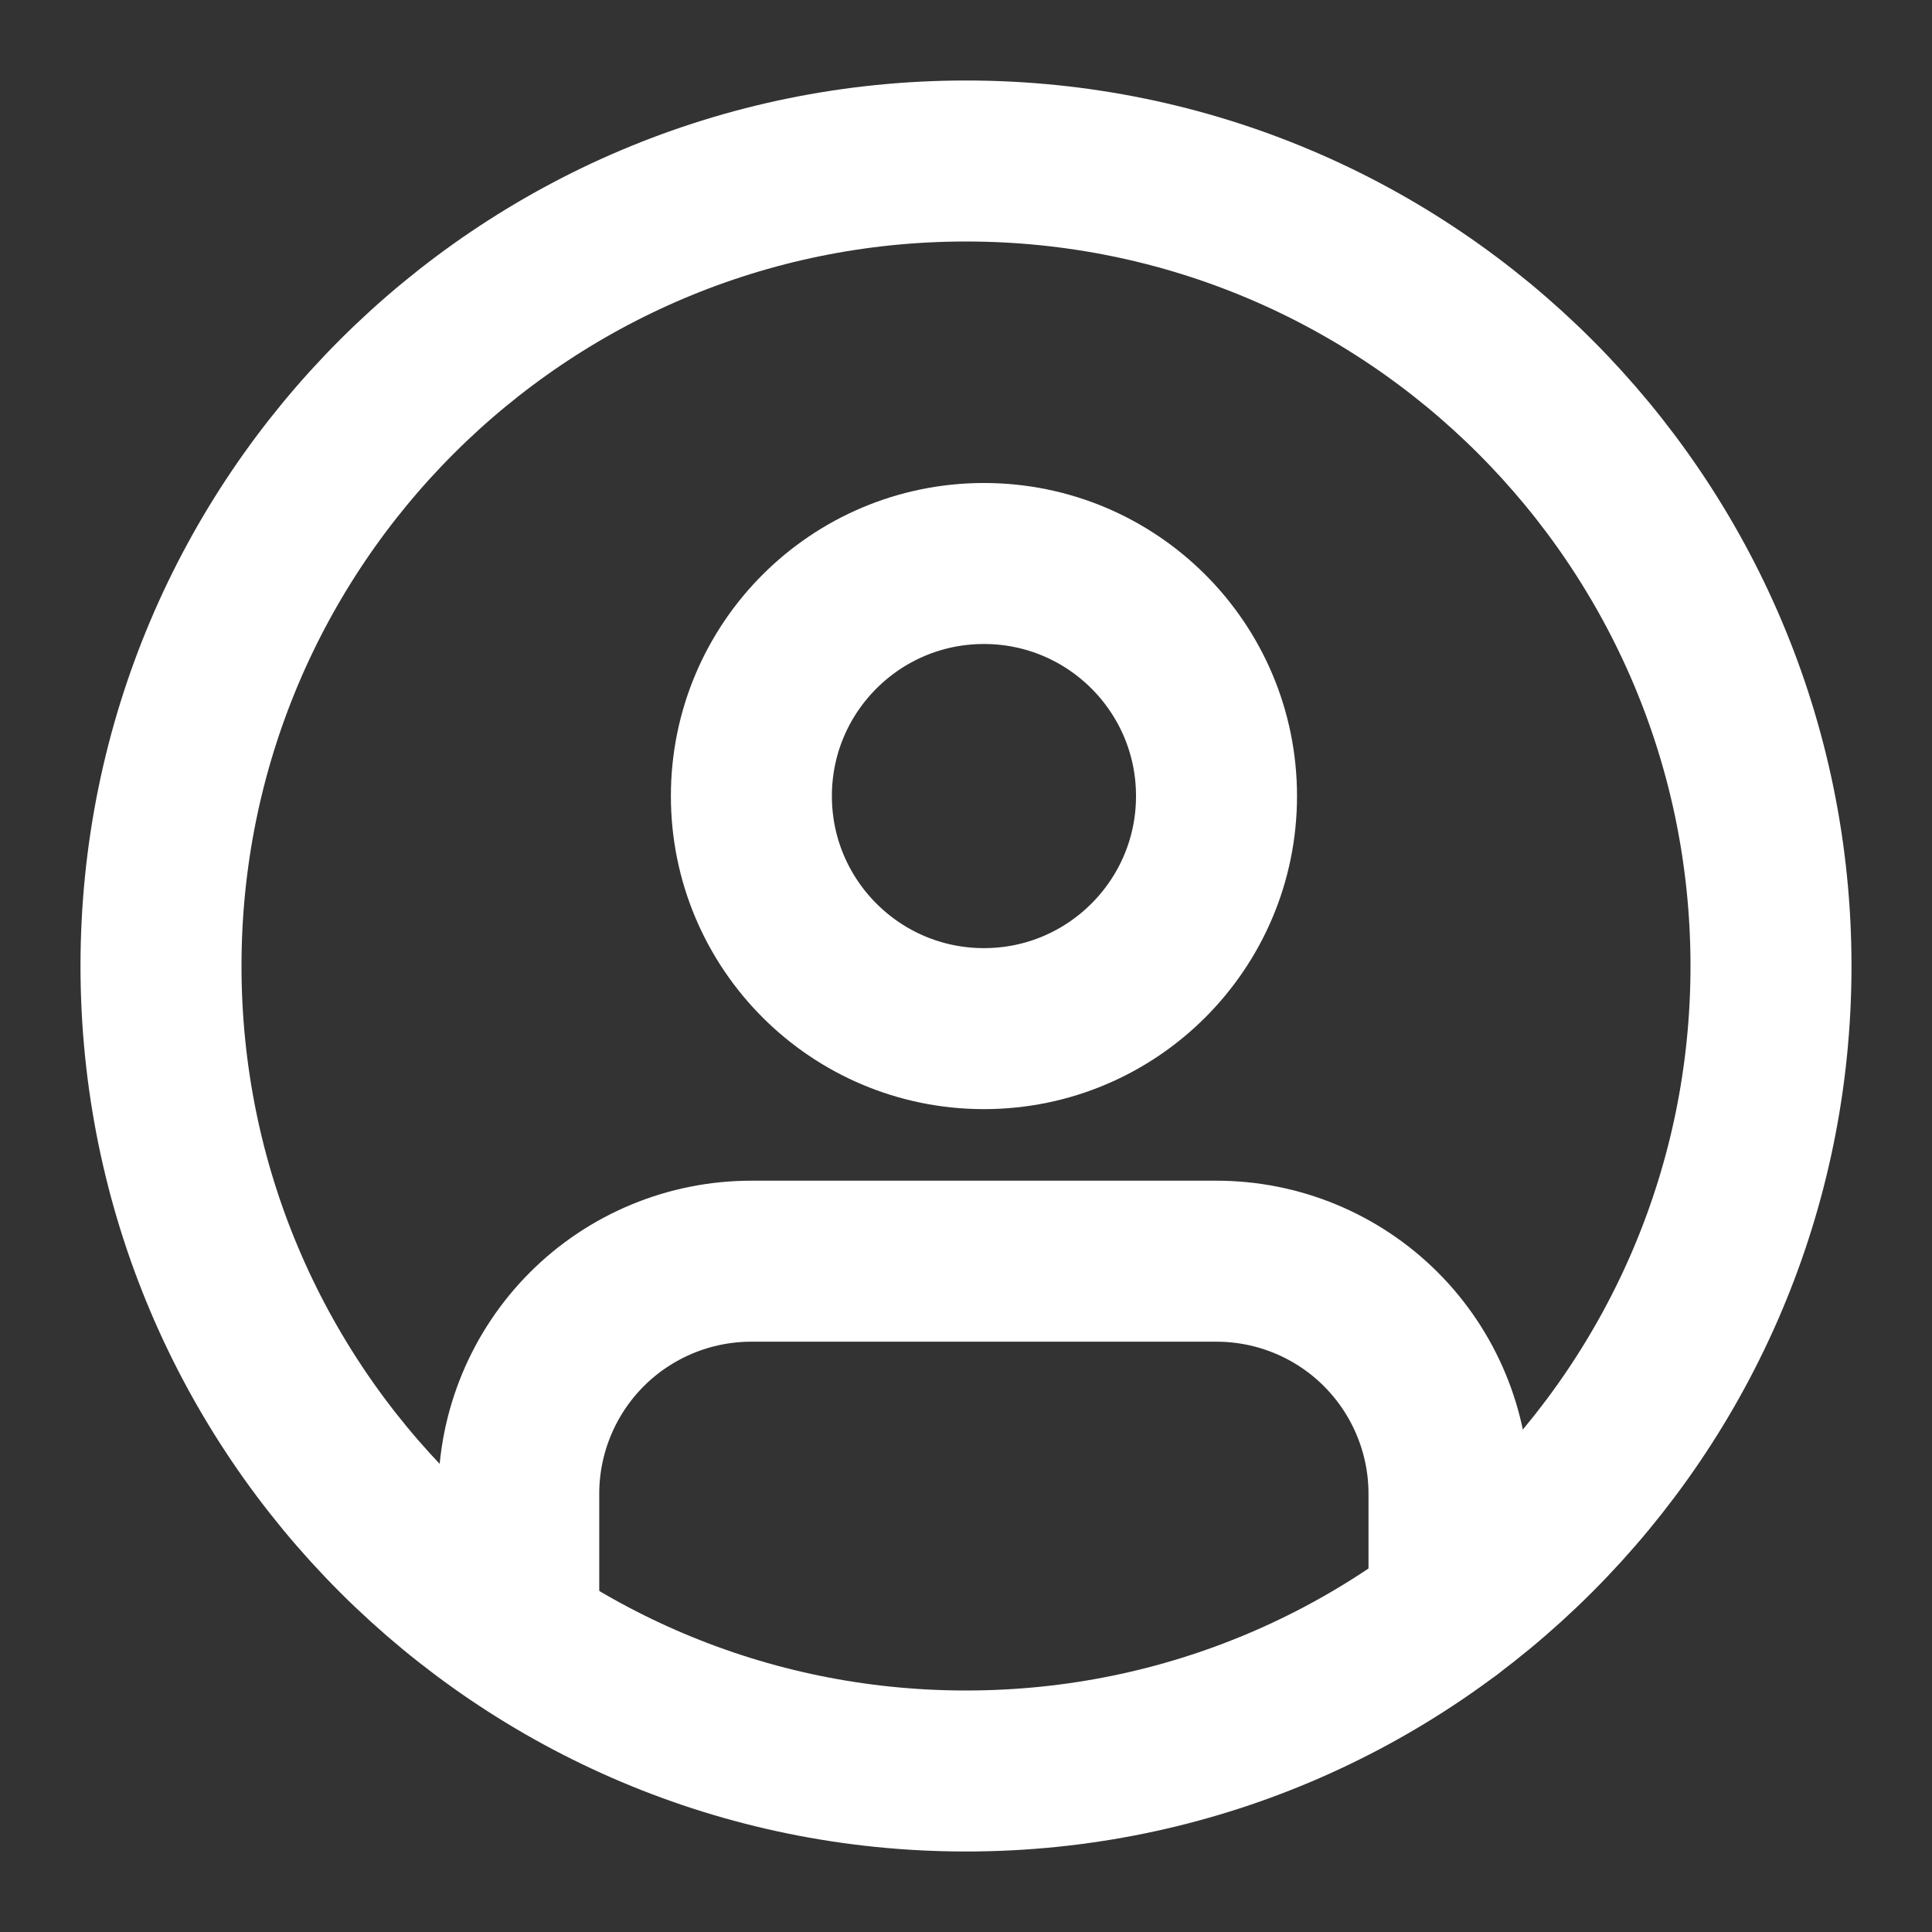
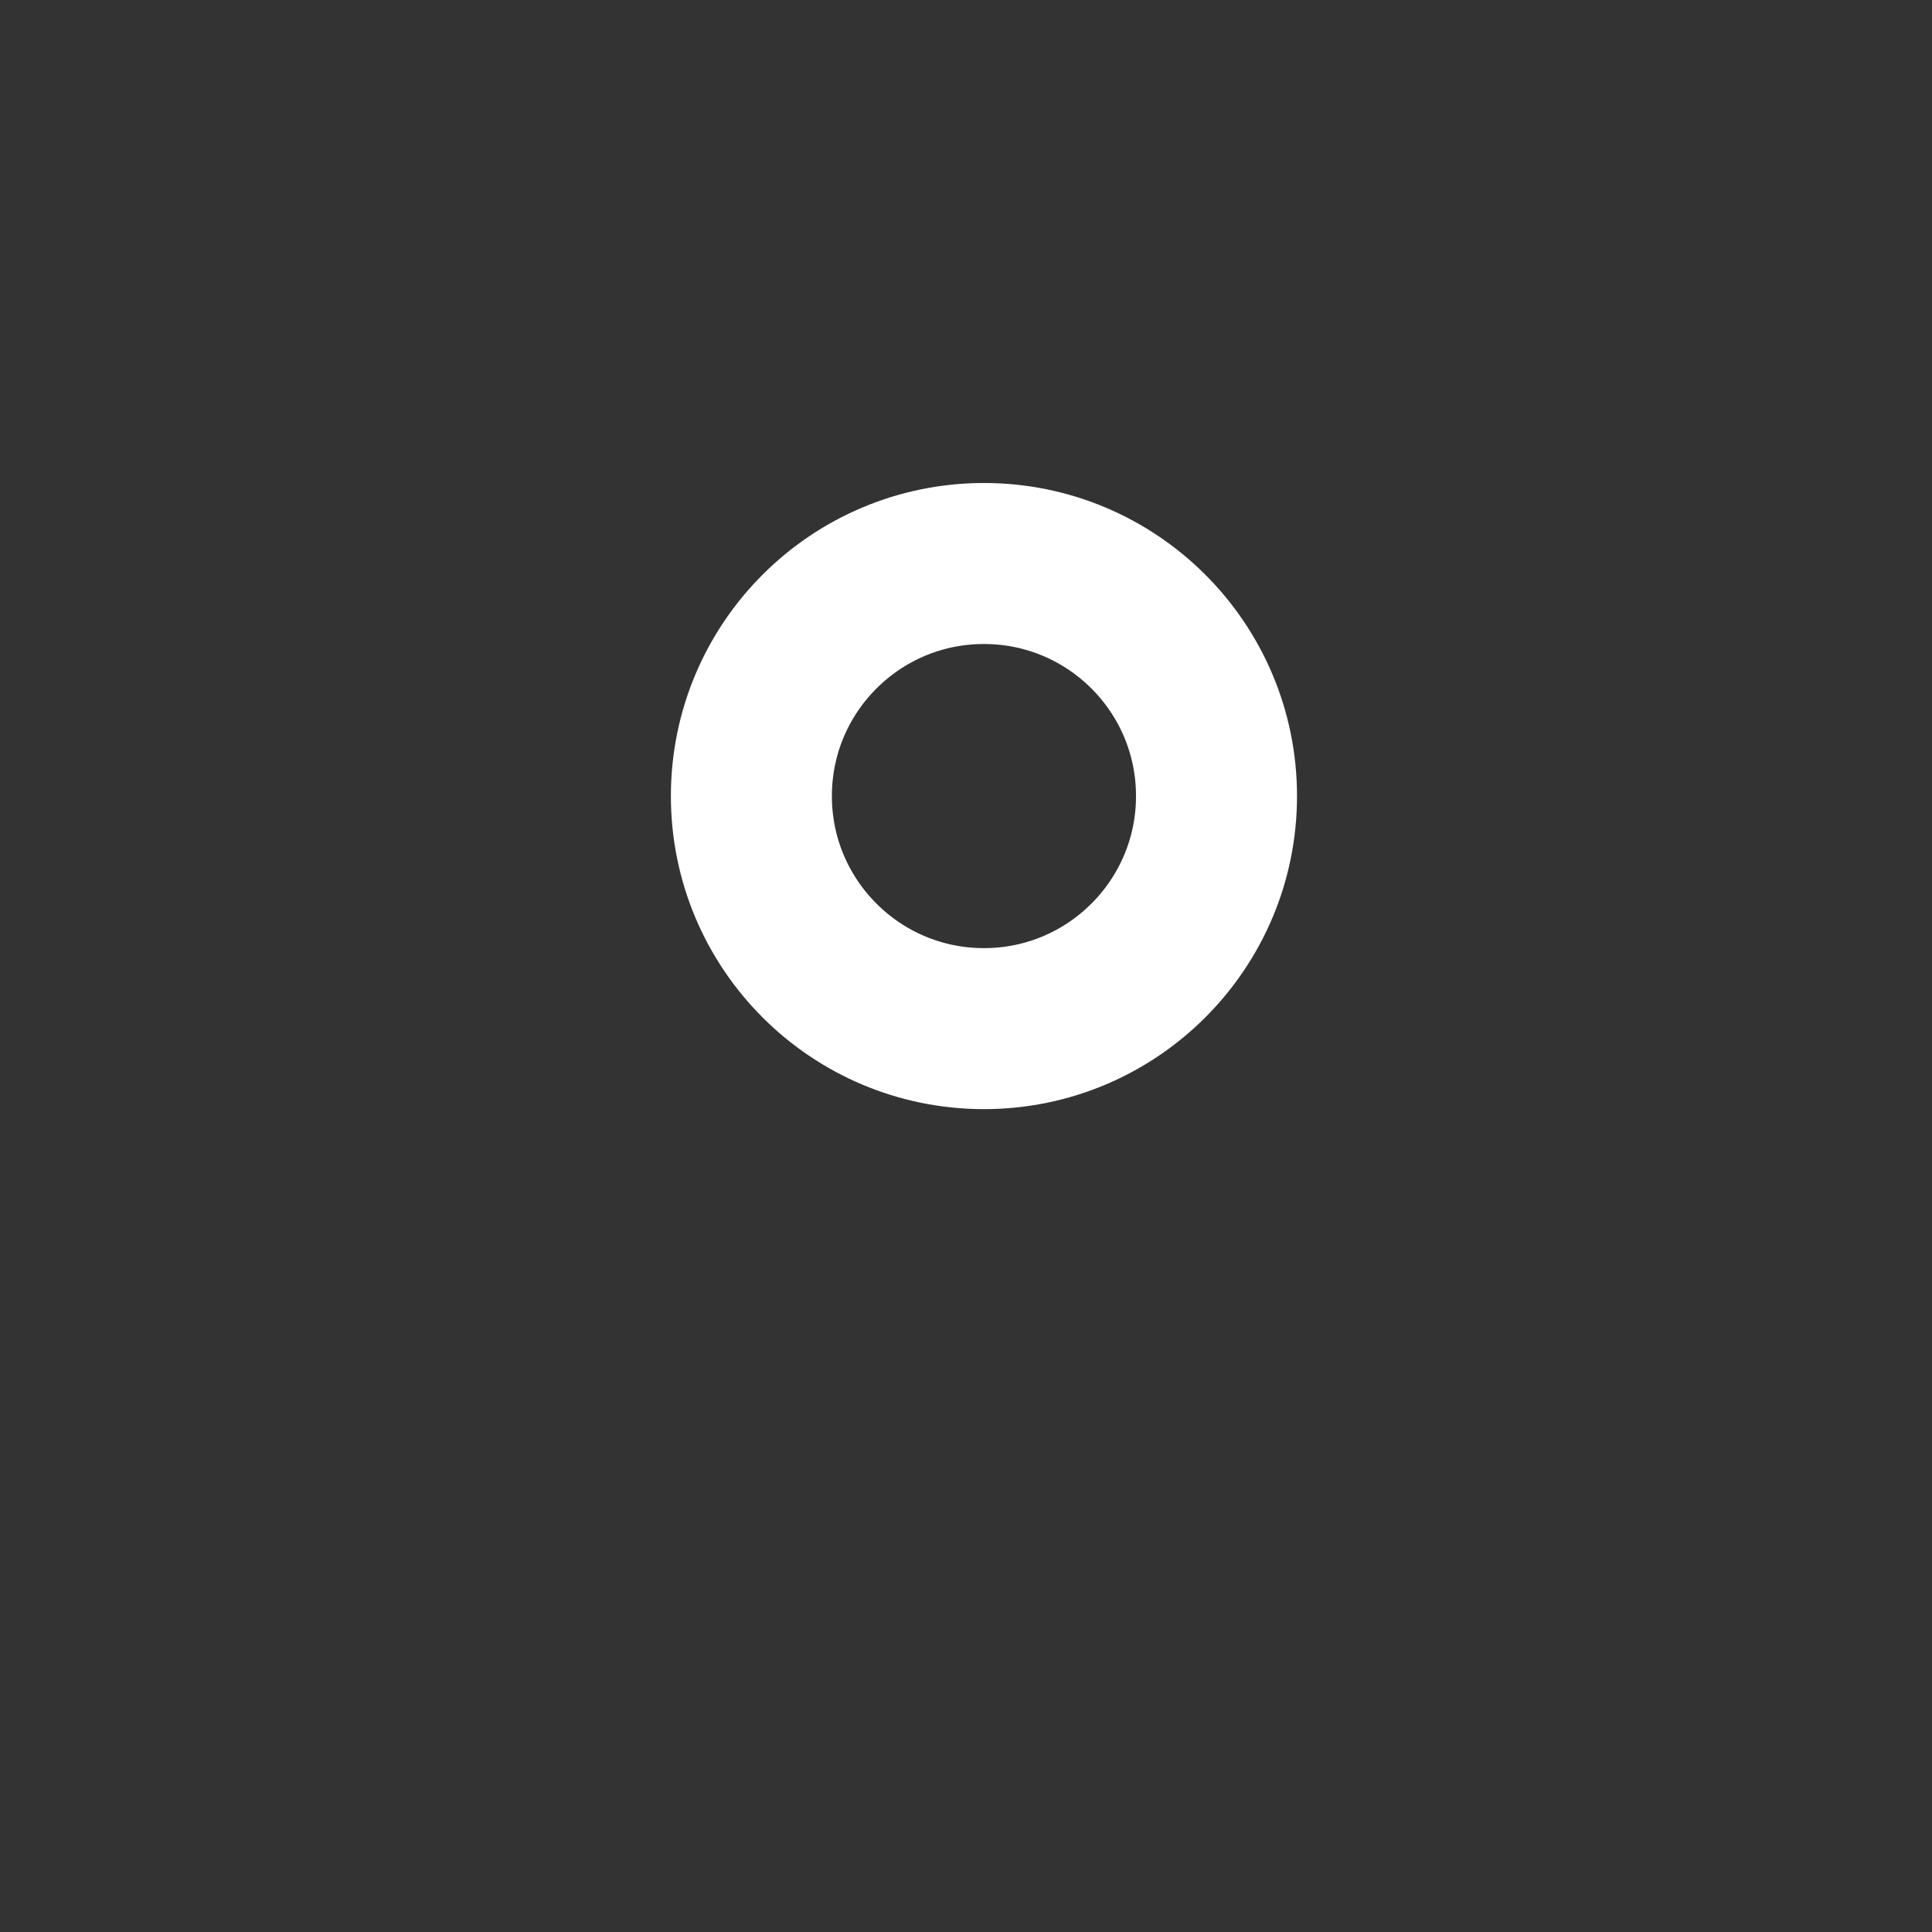
<svg xmlns="http://www.w3.org/2000/svg" width="24" height="24" viewBox="0 0 24 24" fill="none">
  <rect x="0" y="0" width="24" height="24" fill="#333333" stroke="none" />
-   <path d="M12 22C17.523 22 22 17.523 22 12C22 6.477 17.523 2 12 2C6.477 2 2 6.477 2 12C2 17.523 6.477 22 12 22Z" stroke="white" stroke-width="2" stroke-linecap="round" stroke-linejoin="round" />
-   <path d="M18 20V18.556C18 17.79 17.695 17.055 17.154 16.513C16.612 15.971 15.877 15.667 15.111 15.667H9.333C8.567 15.667 7.832 15.971 7.29 16.513C6.749 17.055 6.444 17.79 6.444 18.556V20" stroke="white" stroke-width="2" stroke-linecap="round" stroke-linejoin="round" />
  <path d="M12.223 12.778C13.818 12.778 15.112 11.484 15.112 9.889C15.112 8.293 13.818 7 12.223 7C10.627 7 9.334 8.293 9.334 9.889C9.334 11.484 10.627 12.778 12.223 12.778Z" stroke="white" stroke-width="2" stroke-linecap="round" stroke-linejoin="round" />
</svg>